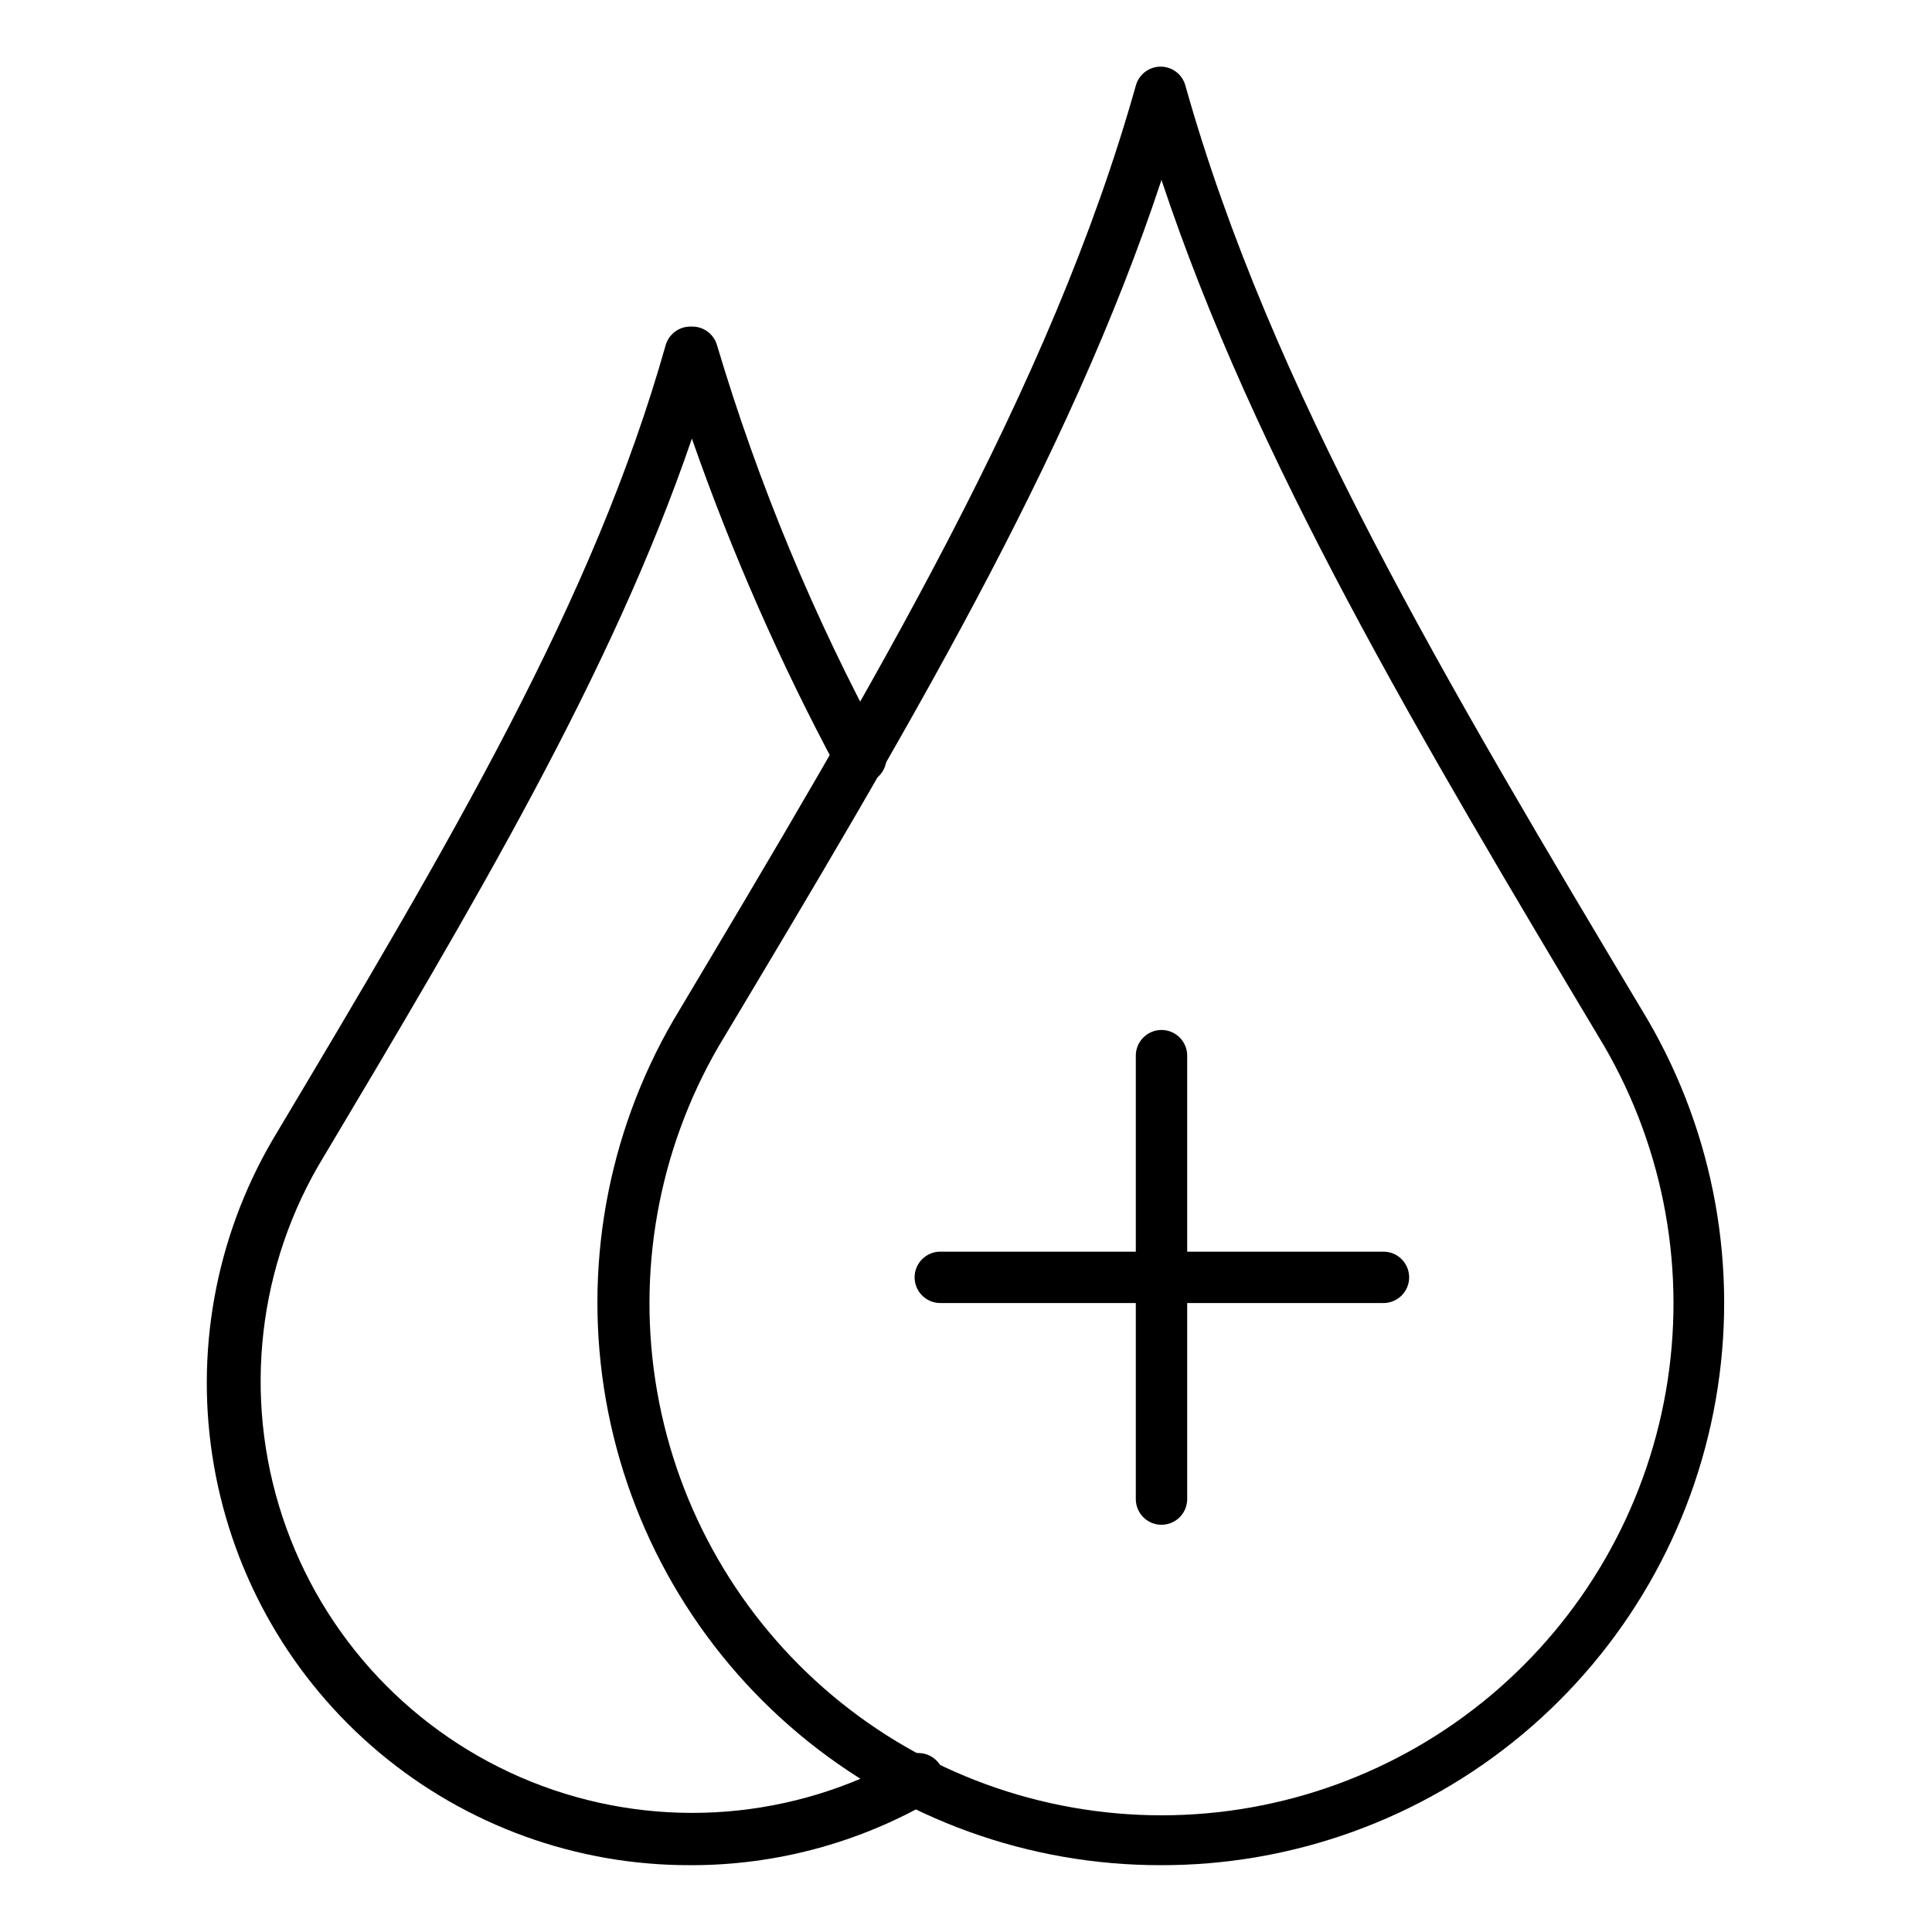
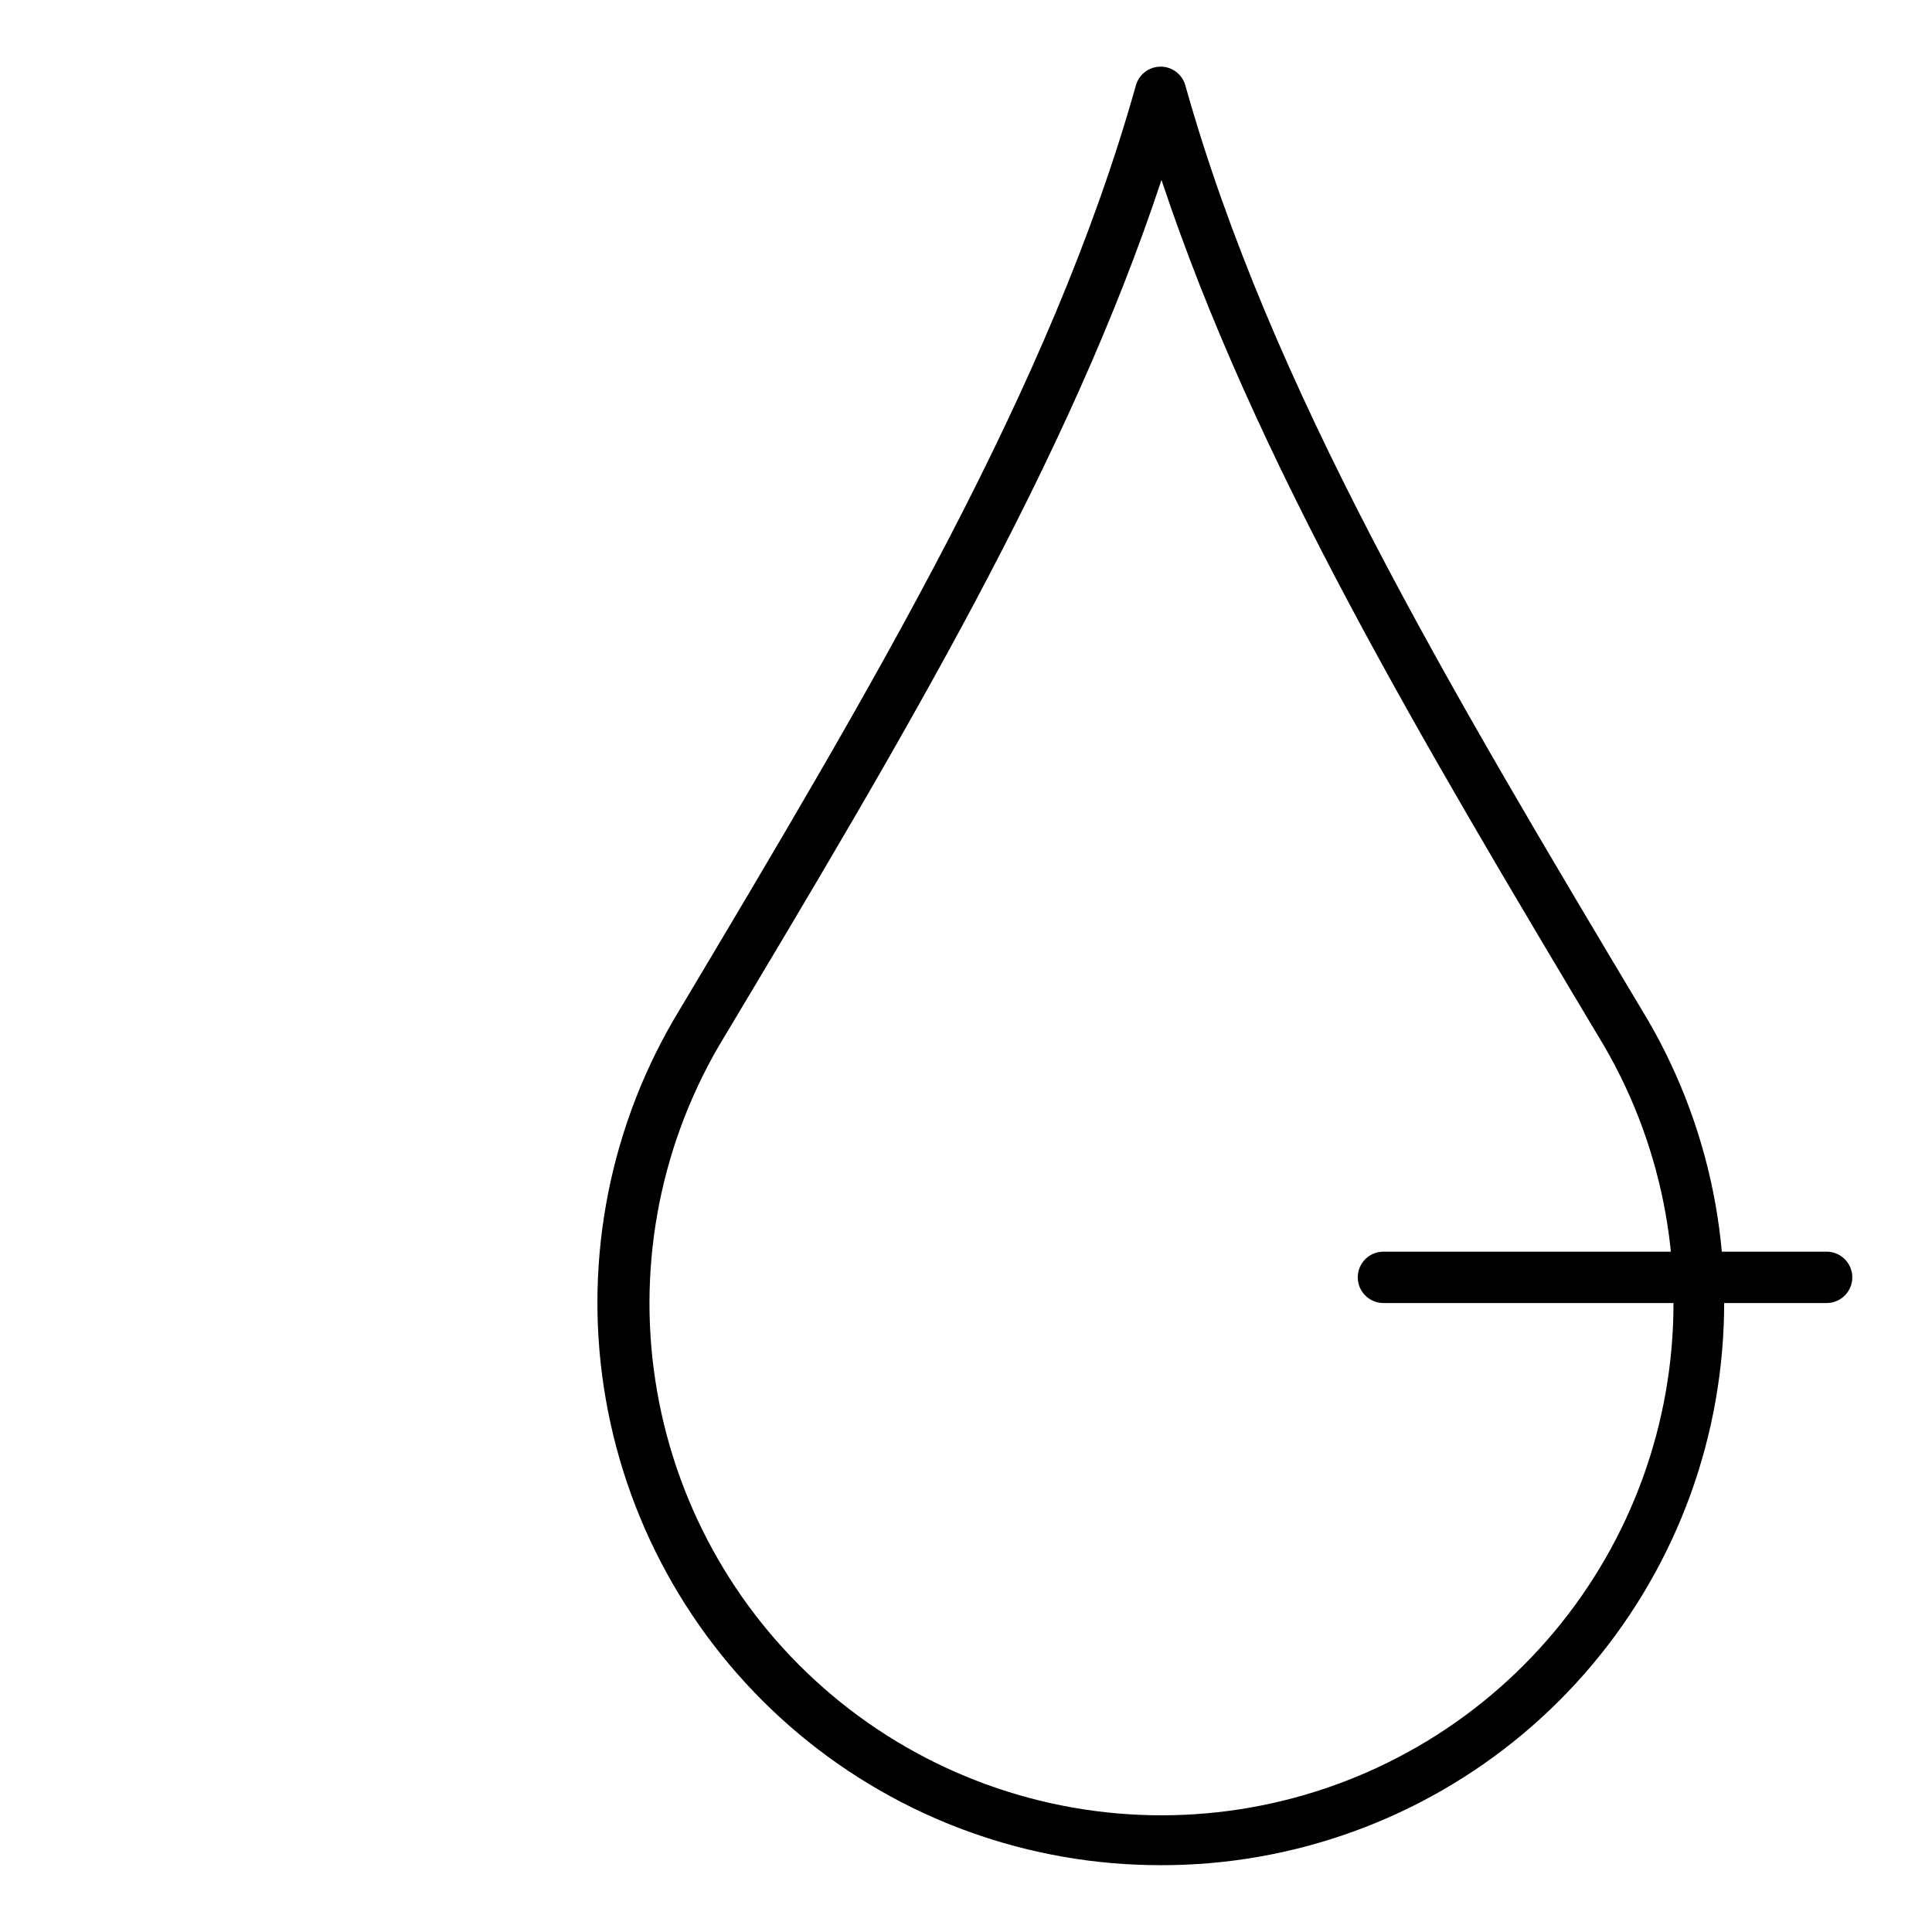
<svg xmlns="http://www.w3.org/2000/svg" fill="#000000" width="800px" height="800px" version="1.1" viewBox="144 144 512 512">
  <g>
    <path d="m451.81 638.29c-35.133 0.094-69.172-12.227-96.109-34.781-26.938-22.555-45.047-53.902-51.129-88.504-6.082-34.605 0.25-70.246 17.883-100.64 53.648-89.938 100.01-167.55 122.55-247.68 0.809-2.965 3.5-5.023 6.57-5.023 3.074 0 5.766 2.059 6.57 5.023 22.535 80.133 68.832 157.75 122.55 247.62 17.688 30.387 24.059 66.051 17.988 100.68-6.066 34.633-24.184 66.004-51.148 88.57-26.961 22.562-61.035 34.871-96.195 34.738zm0-446.62c-24.578 74.348-67.945 147.06-117.38 229.64-16.02 27.621-21.785 60.008-16.281 91.461 5.504 31.457 21.922 59.961 46.371 80.504 24.445 20.539 55.355 31.801 87.285 31.801 31.934 0 62.84-11.262 87.289-31.801 24.445-20.543 40.867-49.047 46.371-80.504 5.5-31.453-0.266-63.84-16.285-91.461-49.359-82.586-92.66-155.3-117.38-229.64z" />
-     <path d="m327.02 638.29c-30.152 0.102-59.367-10.461-82.484-29.824-23.113-19.359-38.637-46.27-43.824-75.969-5.191-29.703 0.289-60.281 15.469-86.332 47.656-79.859 85.102-142.97 104.23-210.71 0.875-3.008 3.684-5.027 6.809-4.902 3.144-0.117 5.961 1.938 6.809 4.969 10.98 36.816 25.766 72.387 44.117 106.14 1.746 3.328 0.469 7.441-2.859 9.191-1.613 0.883-3.512 1.078-5.269 0.539-1.754-0.539-3.219-1.766-4.059-3.398-15.141-28.199-28.047-57.543-38.602-87.758-21.242 62.16-57.598 123.23-99.059 192.81h-0.004c-16.777 29.184-19.852 64.277-8.395 95.93 11.453 31.656 36.27 56.656 67.84 68.344 31.566 11.691 66.684 8.879 95.988-7.684 1.566-0.996 3.469-1.309 5.273-0.867 1.801 0.441 3.344 1.598 4.273 3.203 0.93 1.609 1.16 3.523 0.645 5.305s-1.738 3.277-3.383 4.137c-19.328 11.098-41.234 16.918-63.52 16.883z" />
-     <path d="m451.81 548.08c-3.758 0-6.809-3.047-6.809-6.809v-117.51c0-3.758 3.051-6.809 6.809-6.809 3.762 0 6.809 3.051 6.809 6.809v117.51c0 1.805-0.719 3.539-1.992 4.812-1.277 1.277-3.012 1.996-4.816 1.996z" />
-     <path d="m510.63 489.32h-117.44c-3.762 0-6.809-3.051-6.809-6.809 0-3.762 3.047-6.809 6.809-6.809h117.44c3.758 0 6.809 3.047 6.809 6.809 0 3.758-3.051 6.809-6.809 6.809z" />
+     <path d="m510.63 489.32c-3.762 0-6.809-3.051-6.809-6.809 0-3.762 3.047-6.809 6.809-6.809h117.44c3.758 0 6.809 3.047 6.809 6.809 0 3.758-3.051 6.809-6.809 6.809z" />
  </g>
</svg>